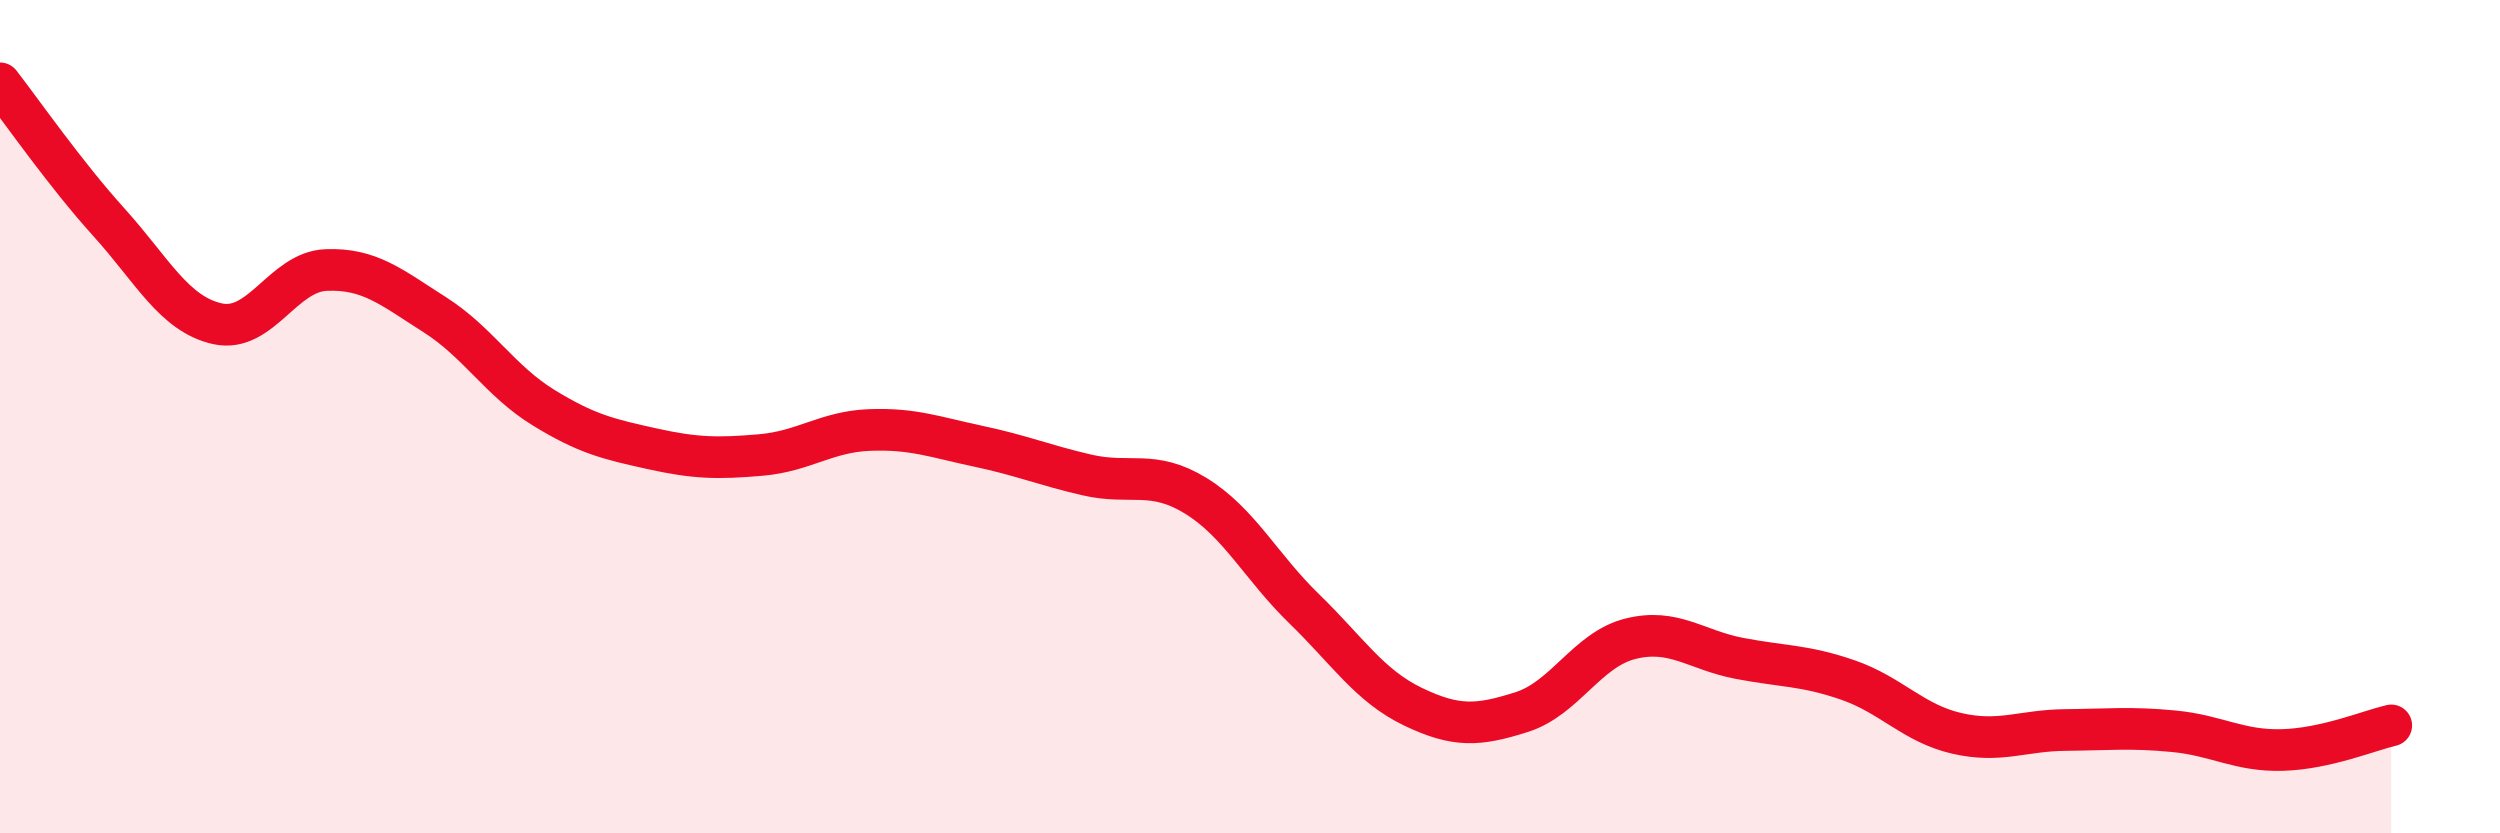
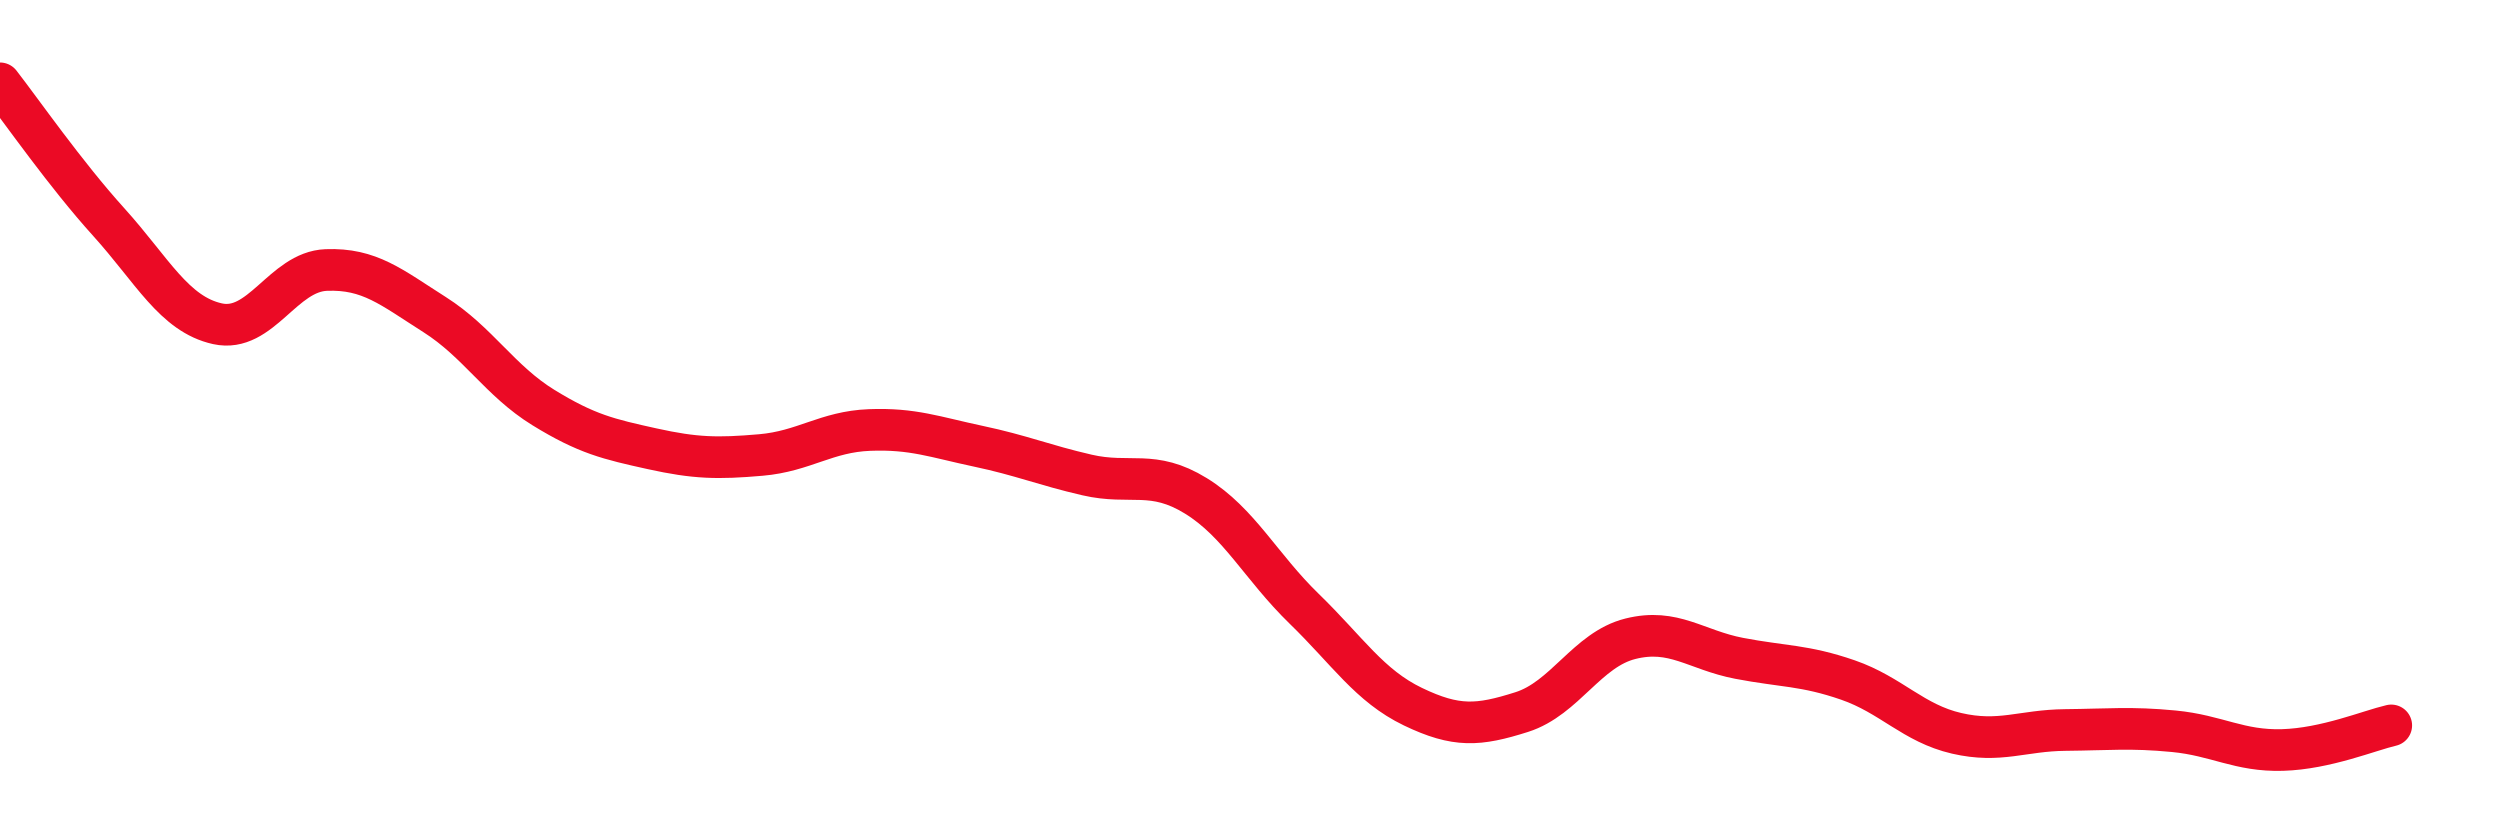
<svg xmlns="http://www.w3.org/2000/svg" width="60" height="20" viewBox="0 0 60 20">
-   <path d="M 0,2 C 0.52,2.67 1.57,4.18 2.61,5.33 C 3.65,6.48 4.18,7.54 5.22,7.77 C 6.26,8 6.79,6.52 7.83,6.48 C 8.87,6.44 9.39,6.89 10.43,7.55 C 11.47,8.21 12,9.14 13.04,9.78 C 14.08,10.42 14.61,10.54 15.65,10.77 C 16.69,11 17.22,11.01 18.26,10.92 C 19.3,10.83 19.83,10.36 20.87,10.32 C 21.91,10.28 22.44,10.49 23.48,10.71 C 24.52,10.93 25.05,11.16 26.09,11.4 C 27.13,11.64 27.66,11.26 28.7,11.9 C 29.74,12.54 30.26,13.6 31.3,14.61 C 32.34,15.62 32.87,16.46 33.91,16.96 C 34.95,17.46 35.48,17.42 36.52,17.09 C 37.56,16.76 38.09,15.59 39.13,15.33 C 40.17,15.07 40.7,15.6 41.74,15.8 C 42.78,16 43.31,15.96 44.35,16.32 C 45.39,16.68 45.92,17.36 46.96,17.6 C 48,17.84 48.53,17.53 49.57,17.52 C 50.61,17.51 51.13,17.45 52.17,17.55 C 53.21,17.65 53.74,18.03 54.78,18 C 55.82,17.97 56.87,17.53 57.39,17.41L57.39 20L0 20Z" fill="#EB0A25" opacity="0.1" stroke-linecap="round" stroke-linejoin="round" />
  <path d="M 0,2 C 0.52,2.67 1.57,4.18 2.61,5.33 C 3.65,6.48 4.18,7.54 5.22,7.77 C 6.26,8 6.79,6.52 7.83,6.48 C 8.87,6.44 9.39,6.89 10.43,7.55 C 11.47,8.21 12,9.14 13.04,9.78 C 14.08,10.42 14.61,10.54 15.65,10.77 C 16.69,11 17.22,11.01 18.26,10.92 C 19.3,10.83 19.83,10.36 20.87,10.32 C 21.91,10.28 22.44,10.49 23.48,10.71 C 24.52,10.93 25.05,11.16 26.09,11.4 C 27.13,11.64 27.66,11.26 28.7,11.9 C 29.74,12.54 30.26,13.6 31.3,14.61 C 32.34,15.62 32.87,16.46 33.91,16.96 C 34.95,17.46 35.48,17.42 36.52,17.09 C 37.56,16.76 38.09,15.59 39.13,15.33 C 40.17,15.07 40.7,15.6 41.74,15.8 C 42.78,16 43.31,15.96 44.35,16.32 C 45.39,16.68 45.92,17.36 46.96,17.6 C 48,17.84 48.53,17.53 49.57,17.52 C 50.61,17.51 51.13,17.45 52.17,17.55 C 53.21,17.65 53.74,18.03 54.78,18 C 55.82,17.97 56.87,17.53 57.39,17.41" stroke="#EB0A25" stroke-width="1" fill="none" stroke-linecap="round" stroke-linejoin="round" />
</svg>